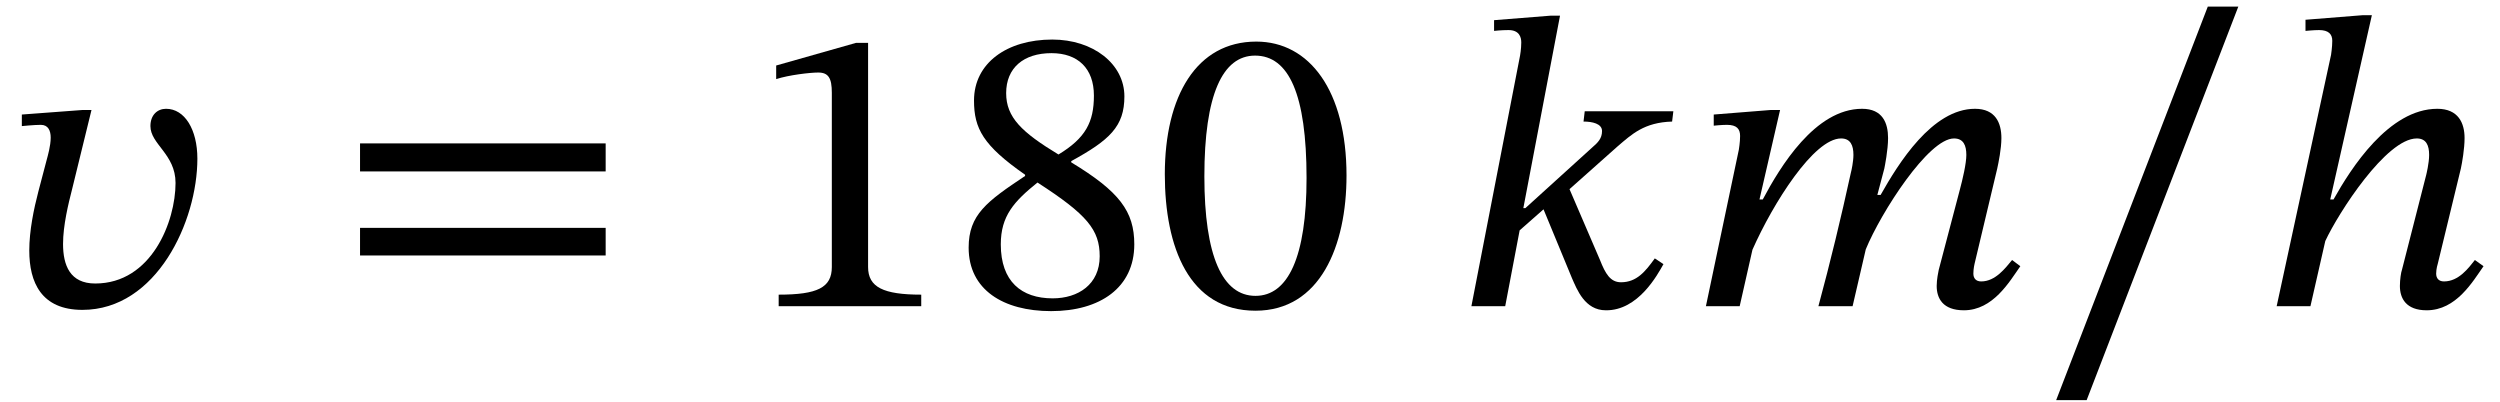
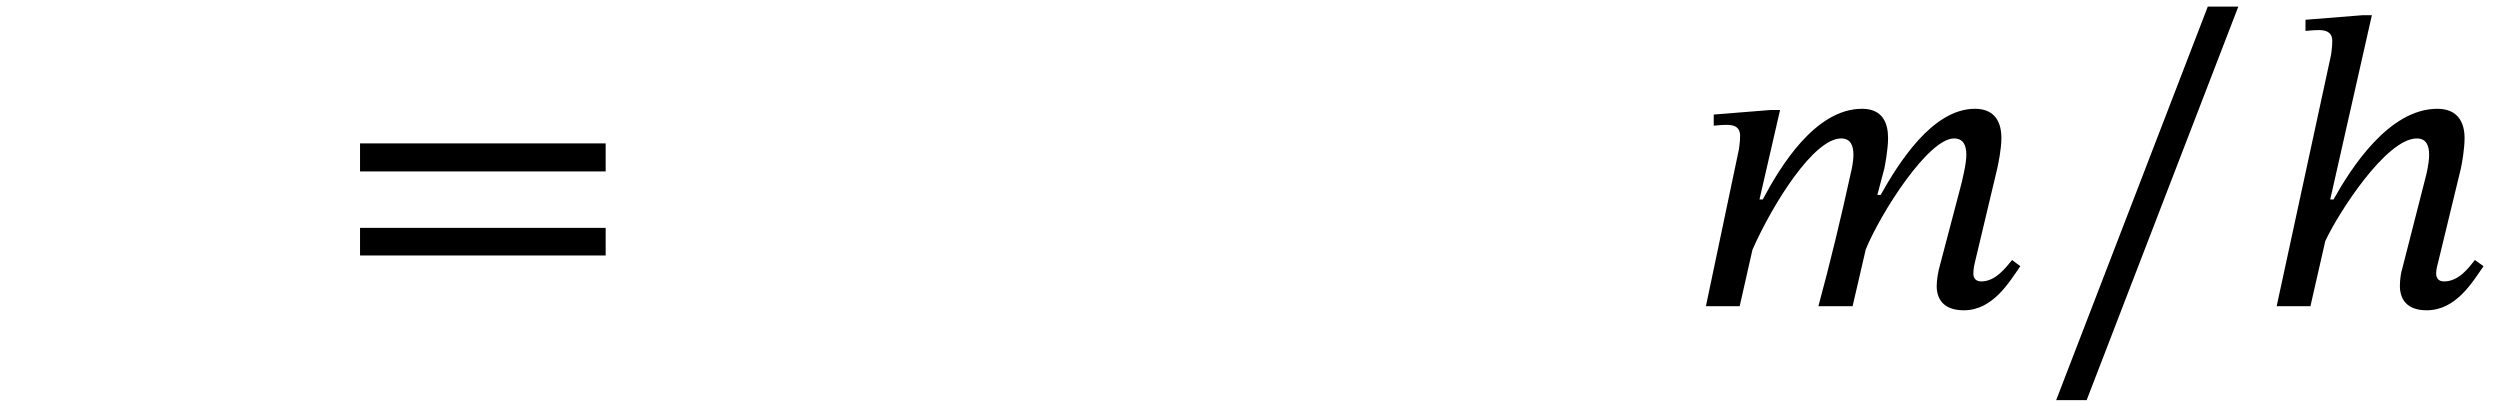
<svg xmlns="http://www.w3.org/2000/svg" xmlns:xlink="http://www.w3.org/1999/xlink" version="1.1" width="66.18pt" height="10.631pt" viewBox="70.735 60.637 66.18 10.631">
  <defs>
-     <path id="g1-48" d="M5.105-3.458C5.105-5.705 4.124-7.004 2.716-7.004C1.135-7.004 .295-5.564 .295-3.491C.295-1.56 .938 .12 2.695 .12C4.407 .12 5.105-1.593 5.105-3.458ZM4.047-3.393C4.047-1.298 3.556-.273 2.695-.273C1.822-.273 1.342-1.32 1.342-3.436C1.342-5.596 1.822-6.633 2.684-6.633C3.578-6.633 4.047-5.607 4.047-3.393Z" />
-     <path id="g1-49" d="M4.647 0V-.305C3.644-.305 3.24-.502 3.24-1.036V-6.971H2.924L.807-6.371V-6.011C1.145-6.12 1.702-6.185 1.92-6.185C2.193-6.185 2.28-6.033 2.28-5.651V-1.036C2.28-.491 1.898-.305 .873-.305V0H4.647Z" />
-     <path id="g1-56" d="M4.887-1.636C4.887-2.509 4.495-3.033 3.218-3.807V-3.84C4.233-4.396 4.625-4.756 4.625-5.553C4.625-6.415 3.796-7.058 2.716-7.058C1.516-7.058 .644-6.436 .644-5.444C.644-4.702 .884-4.255 1.996-3.48V-3.447C.982-2.771 .502-2.422 .502-1.549C.502-.436 1.418 .131 2.684 .131C3.982 .131 4.887-.491 4.887-1.636ZM3.818-5.575C3.818-4.876 3.6-4.451 2.88-4.015C1.909-4.604 1.495-4.996 1.495-5.64C1.495-6.305 1.953-6.698 2.695-6.698C3.393-6.698 3.818-6.295 3.818-5.575ZM2.324-3.273C3.644-2.422 3.971-2.018 3.971-1.32C3.971-.578 3.404-.207 2.727-.207C1.898-.207 1.353-.655 1.353-1.636C1.353-2.389 1.702-2.771 2.324-3.273Z" />
    <path id="g1-61" d="M7.178-3.567V-4.309H.676V-3.567H7.178ZM7.178-1.342V-2.073H.676V-1.342H7.178Z" />
    <path id="g1-95" d="M5.335-7.931H4.527L.513 2.487H1.32L5.335-7.931Z" />
    <path id="g0-104" d="M5.76-1.222C5.596-1.015 5.335-.655 4.942-.655C4.8-.655 4.735-.742 4.735-.862C4.735-.993 4.778-1.124 4.778-1.124L5.389-3.644C5.422-3.796 5.487-4.167 5.487-4.451C5.487-4.844 5.324-5.225 4.767-5.225C3.48-5.225 2.476-3.644 2.018-2.825H1.931L3.033-7.702H2.782L1.276-7.582V-7.287C1.276-7.287 1.495-7.309 1.636-7.309C1.887-7.309 1.985-7.2 1.985-7.025C1.985-6.862 1.953-6.655 1.953-6.655L.513 0H1.407L1.8-1.724C2.149-2.476 3.415-4.44 4.222-4.44C4.473-4.44 4.549-4.255 4.549-4.004C4.549-3.785 4.473-3.48 4.473-3.48L3.829-.96C3.807-.905 3.775-.709 3.775-.535C3.775-.207 3.938 .109 4.484 .109C5.269 .109 5.705-.655 5.989-1.058L5.76-1.222Z" />
-     <path id="g0-107" d="M2.793-7.691H2.553L1.047-7.571V-7.287C1.047-7.287 1.233-7.309 1.429-7.309C1.713-7.309 1.767-7.124 1.767-6.982C1.767-6.807 1.735-6.633 1.735-6.633L.447 0H1.342L1.724-2.007L2.356-2.564L3.109-.742C3.24-.447 3.447 .109 4.004 .109C4.865 .12 5.378-.84 5.531-1.113L5.302-1.265C5.051-.916 4.822-.633 4.407-.633C4.124-.633 3.993-.862 3.851-1.222L3.044-3.098L4.32-4.233C4.691-4.549 5.018-4.865 5.76-4.887L5.793-5.16H3.447L3.415-4.887C3.644-4.887 3.905-4.833 3.905-4.636S3.796-4.331 3.644-4.2L1.876-2.596H1.822L2.793-7.691Z" />
    <path id="g0-109" d="M4.396 0L4.745-1.505C5.149-2.487 6.404-4.44 7.08-4.44C7.331-4.44 7.407-4.255 7.407-4.004C7.407-3.775 7.309-3.36 7.233-3.076L6.676-.96C6.665-.905 6.622-.709 6.622-.535C6.622-.207 6.785 .109 7.342 .109C8.116 .109 8.553-.655 8.836-1.058L8.618-1.222C8.444-1.015 8.182-.655 7.8-.655C7.658-.655 7.593-.742 7.593-.862C7.593-.993 7.625-1.124 7.625-1.124L8.225-3.644C8.258-3.796 8.335-4.167 8.335-4.451C8.335-4.844 8.182-5.225 7.636-5.225C6.502-5.225 5.607-3.775 5.138-2.945H5.051L5.236-3.644C5.247-3.698 5.335-4.135 5.335-4.451C5.335-4.844 5.193-5.225 4.647-5.225C3.404-5.225 2.476-3.687 2.018-2.825H1.931L2.476-5.193H2.225L.72-5.073V-4.778C.72-4.778 .927-4.8 1.069-4.8C1.331-4.8 1.418-4.691 1.418-4.505C1.418-4.342 1.385-4.145 1.385-4.145L.513 0H1.407L1.745-1.495C2.291-2.727 3.371-4.44 4.091-4.44C4.342-4.44 4.418-4.255 4.418-4.004C4.418-3.829 4.364-3.578 4.353-3.545C4.091-2.345 3.807-1.167 3.491 0H4.396Z" />
-     <path id="g0-118" d="M2.182-5.193L.578-5.073V-4.767C.578-4.767 .905-4.8 1.08-4.8C1.276-4.8 1.342-4.647 1.342-4.462C1.342-4.244 1.265-3.982 1.233-3.862L1.015-3.033C.895-2.575 .775-1.996 .775-1.473C.775-.633 1.091 .098 2.182 .098C4.145 .098 5.225-2.247 5.225-3.905C5.225-4.68 4.887-5.225 4.396-5.225C4.167-5.225 3.982-5.062 3.982-4.767C3.982-4.287 4.647-4.025 4.647-3.262C4.647-2.247 4.015-.6 2.52-.6C1.855-.6 1.669-1.08 1.669-1.647C1.669-2.138 1.811-2.716 1.909-3.098L2.422-5.193H2.182Z" />
  </defs>
  <g id="page1">
    <use x="70.735" y="68.742" xlink:href="#g0-118" />
    <use x="79.59" y="68.742" xlink:href="#g1-61" />
    <use x="90.475" y="68.742" xlink:href="#g1-49" />
    <use x="95.875" y="68.742" xlink:href="#g1-56" />
    <use x="101.275" y="68.742" xlink:href="#g1-48" />
    <use x="109.239" y="68.742" xlink:href="#g0-107" />
    <use x="115.381" y="68.742" xlink:href="#g0-109" />
    <use x="124.653" y="68.742" xlink:href="#g1-95" />
    <use x="130.49" y="68.742" xlink:href="#g0-104" />
  </g>
</svg>